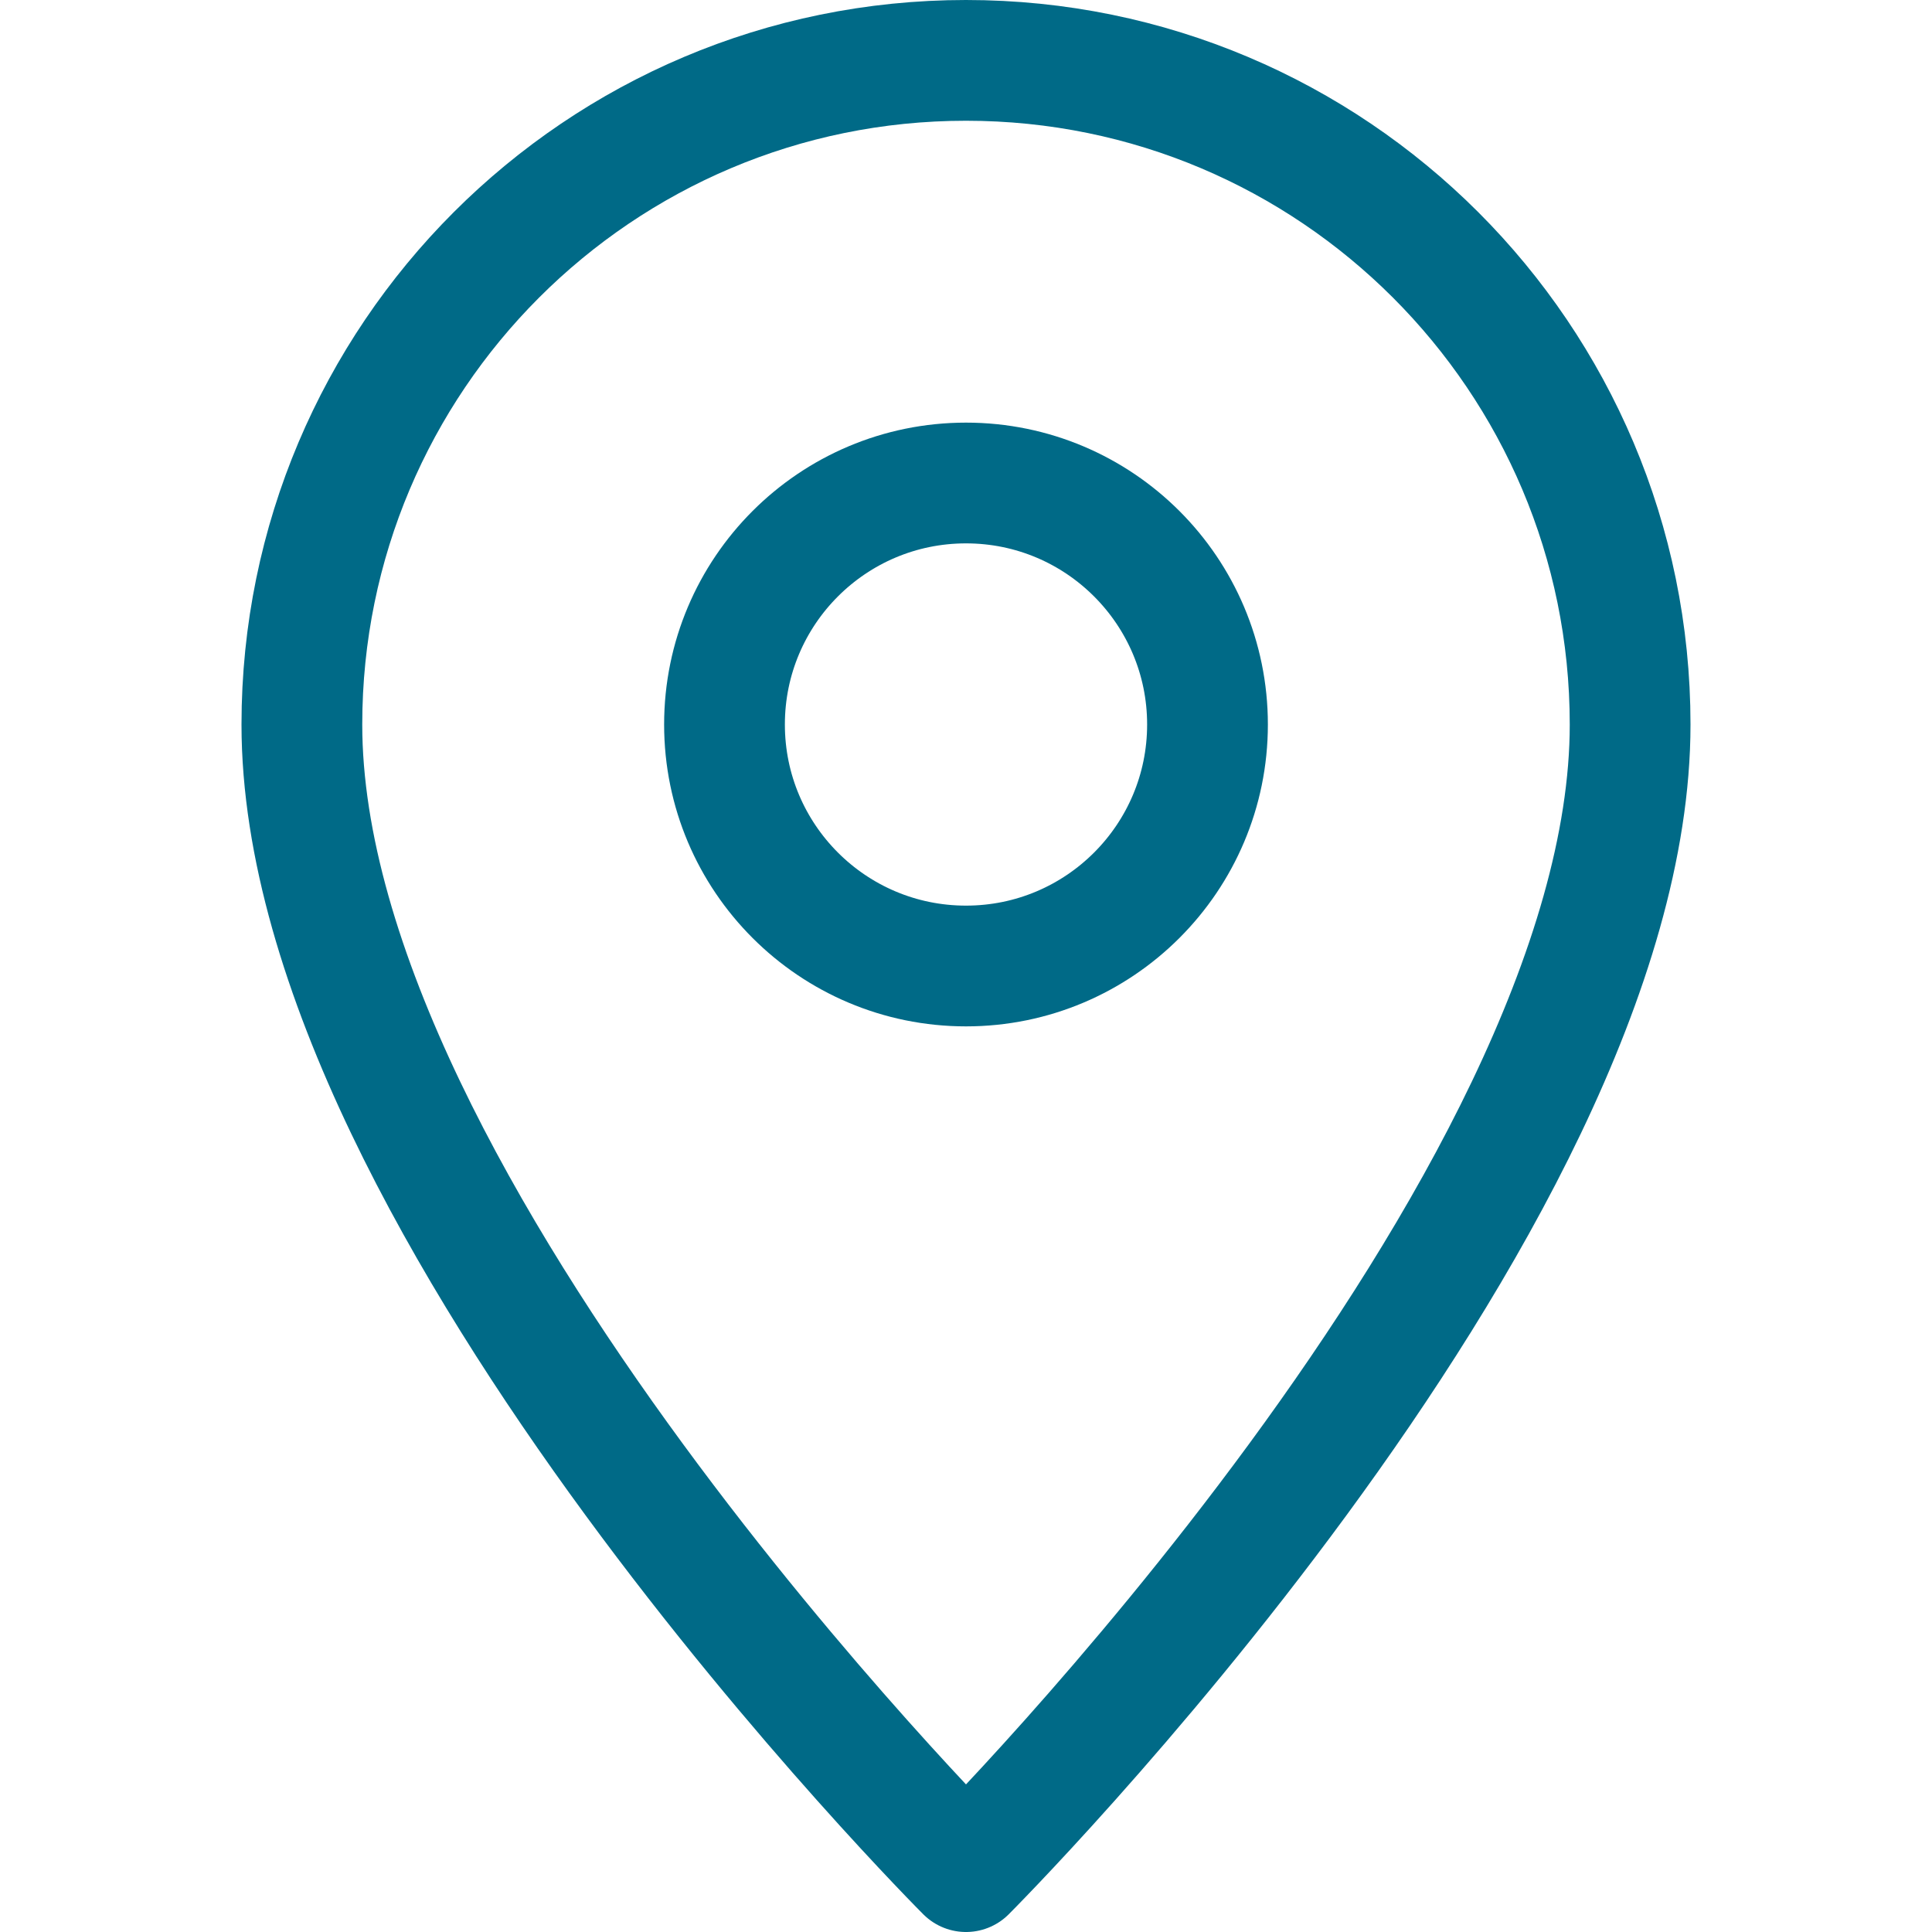
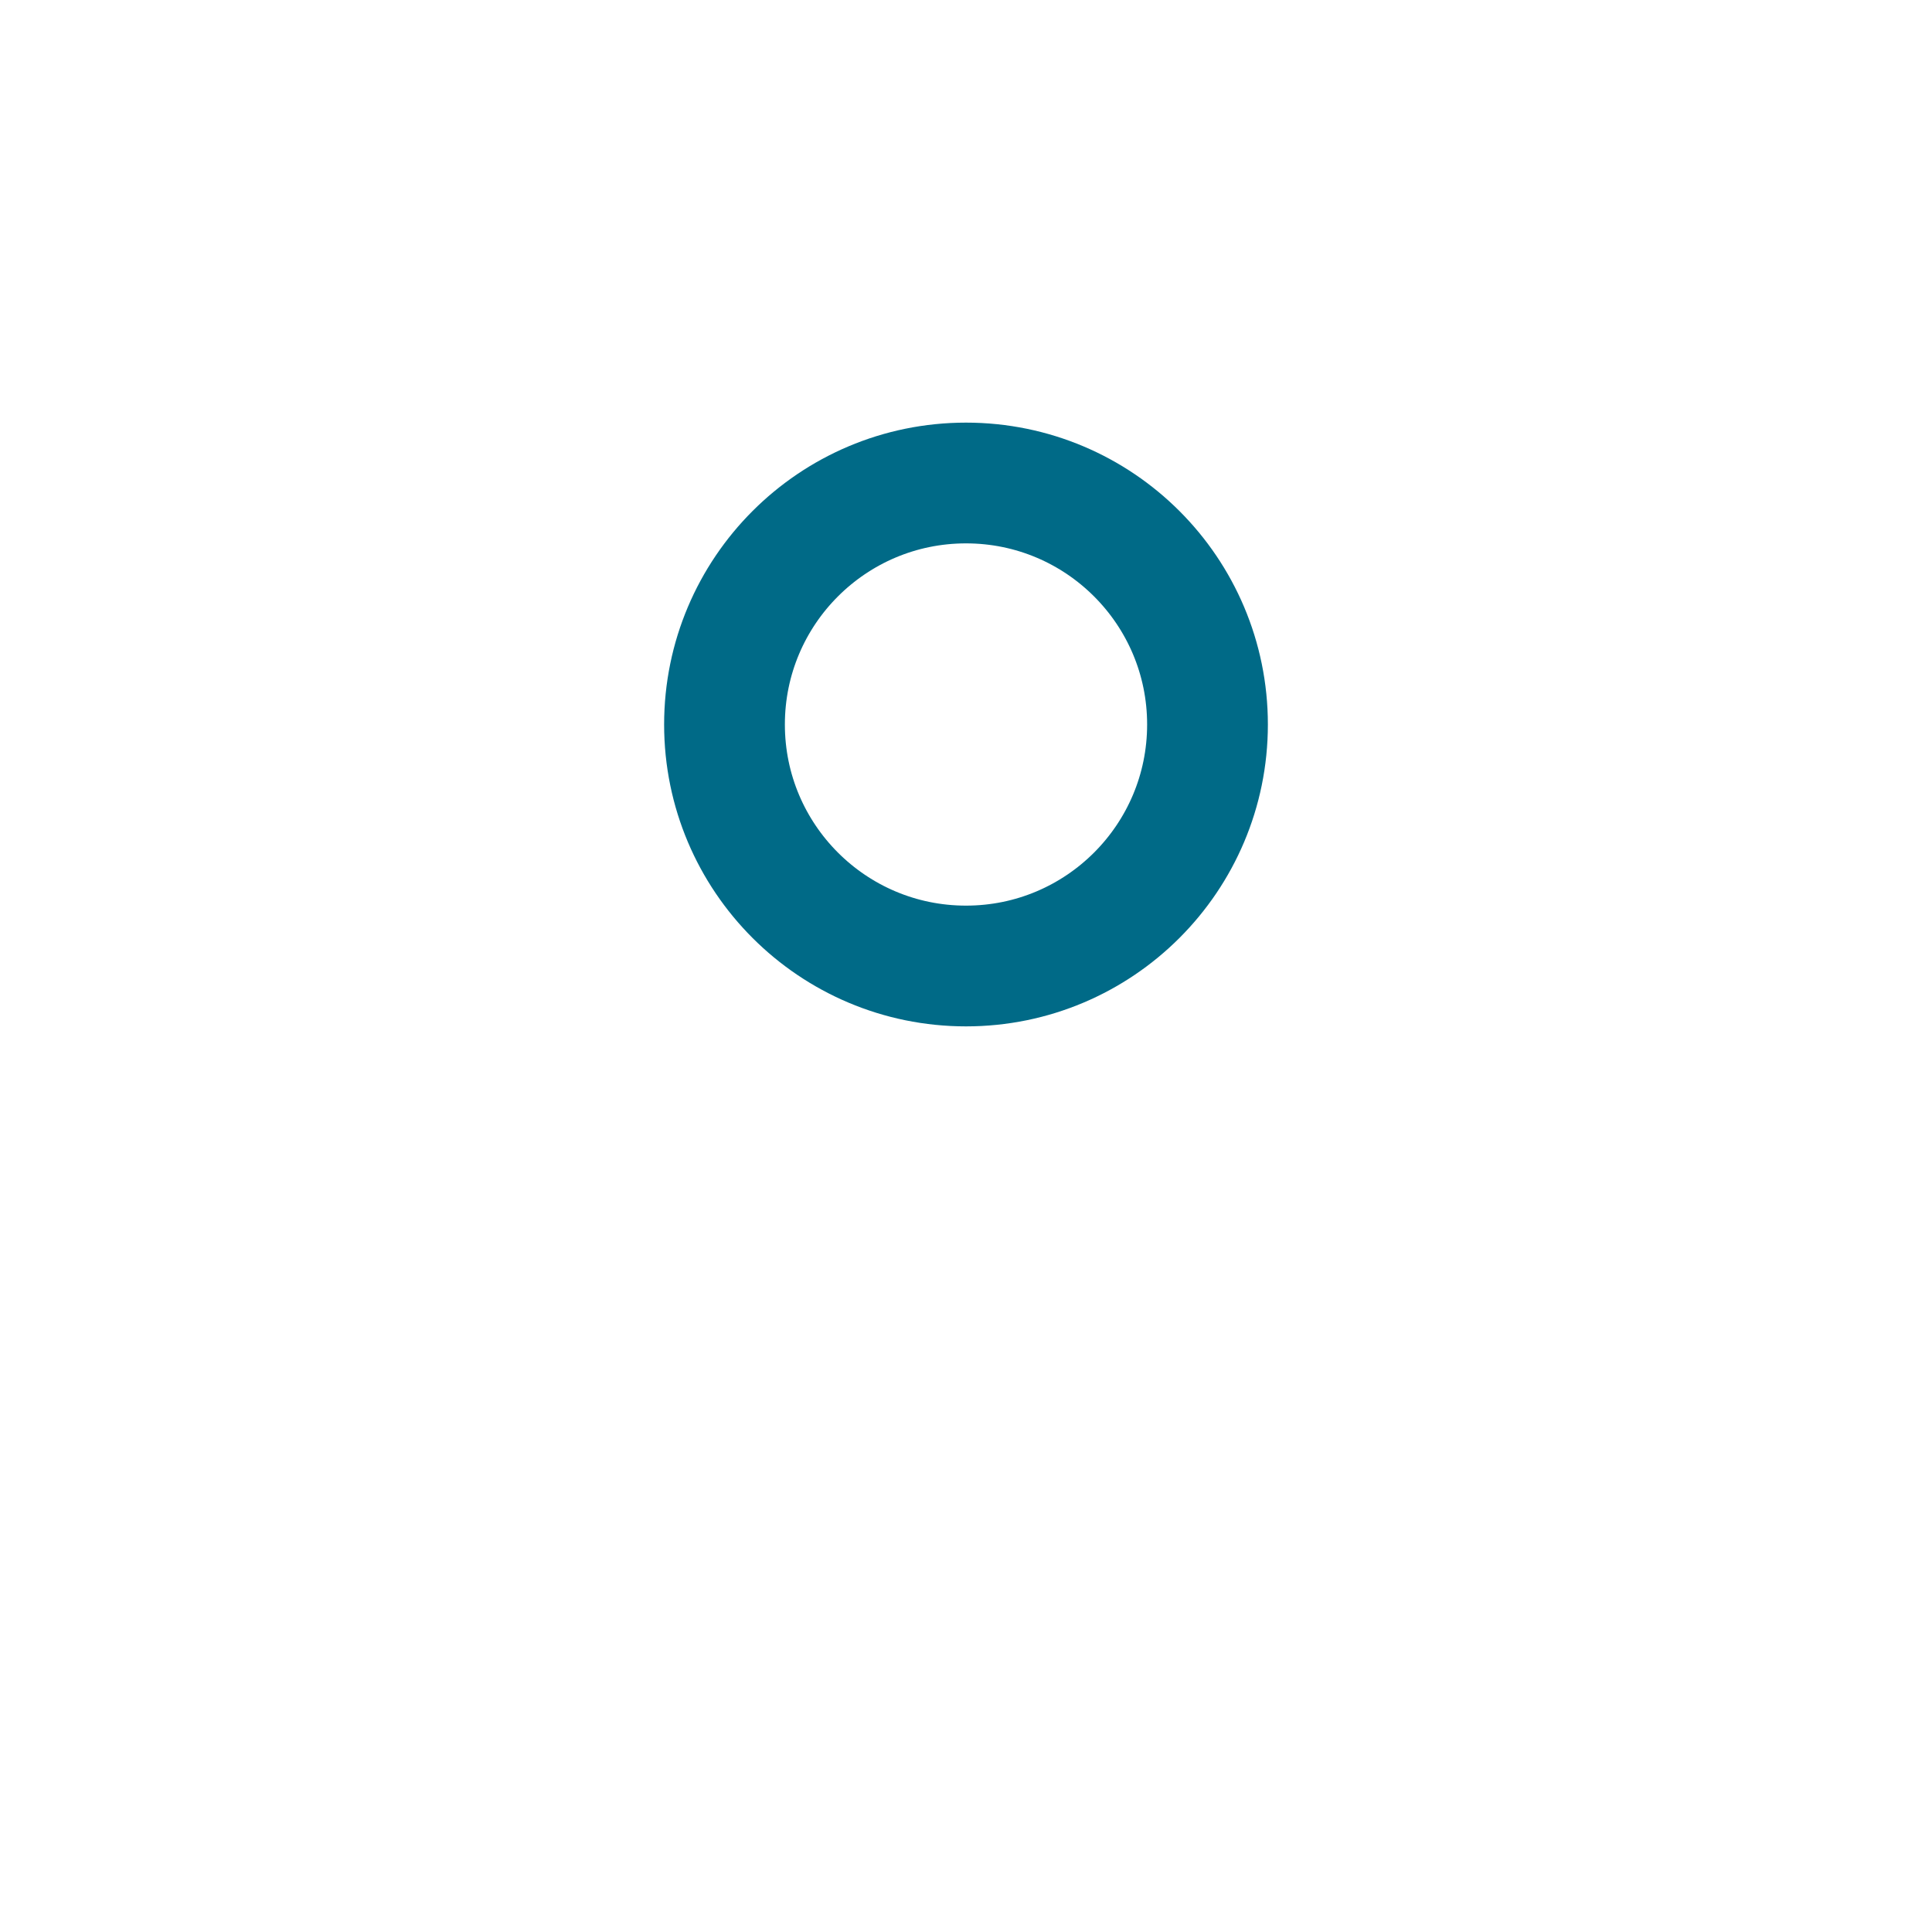
<svg xmlns="http://www.w3.org/2000/svg" enable-background="new 0 0 32 32" id="Stock_cut" version="1.1" viewBox="0 0 32 32" xml:space="preserve">
  <desc />
  <g>
-     <path d="M27,12   c0-6.075-4.925-11-11-11S5,5.925,5,12c0,8,11,19,11,19S27,20,27,12z" fill="none" stroke="#006a87" stroke-linejoin="round" stroke-miterlimit="10" stroke-width="2px" stroke-linecap="butt" original-stroke="#000000" />
    <circle cx="16" cy="12" fill="none" r="4" stroke="#006a87" stroke-linejoin="round" stroke-miterlimit="10" stroke-width="2px" stroke-linecap="butt" original-stroke="#000000" />
  </g>
</svg>